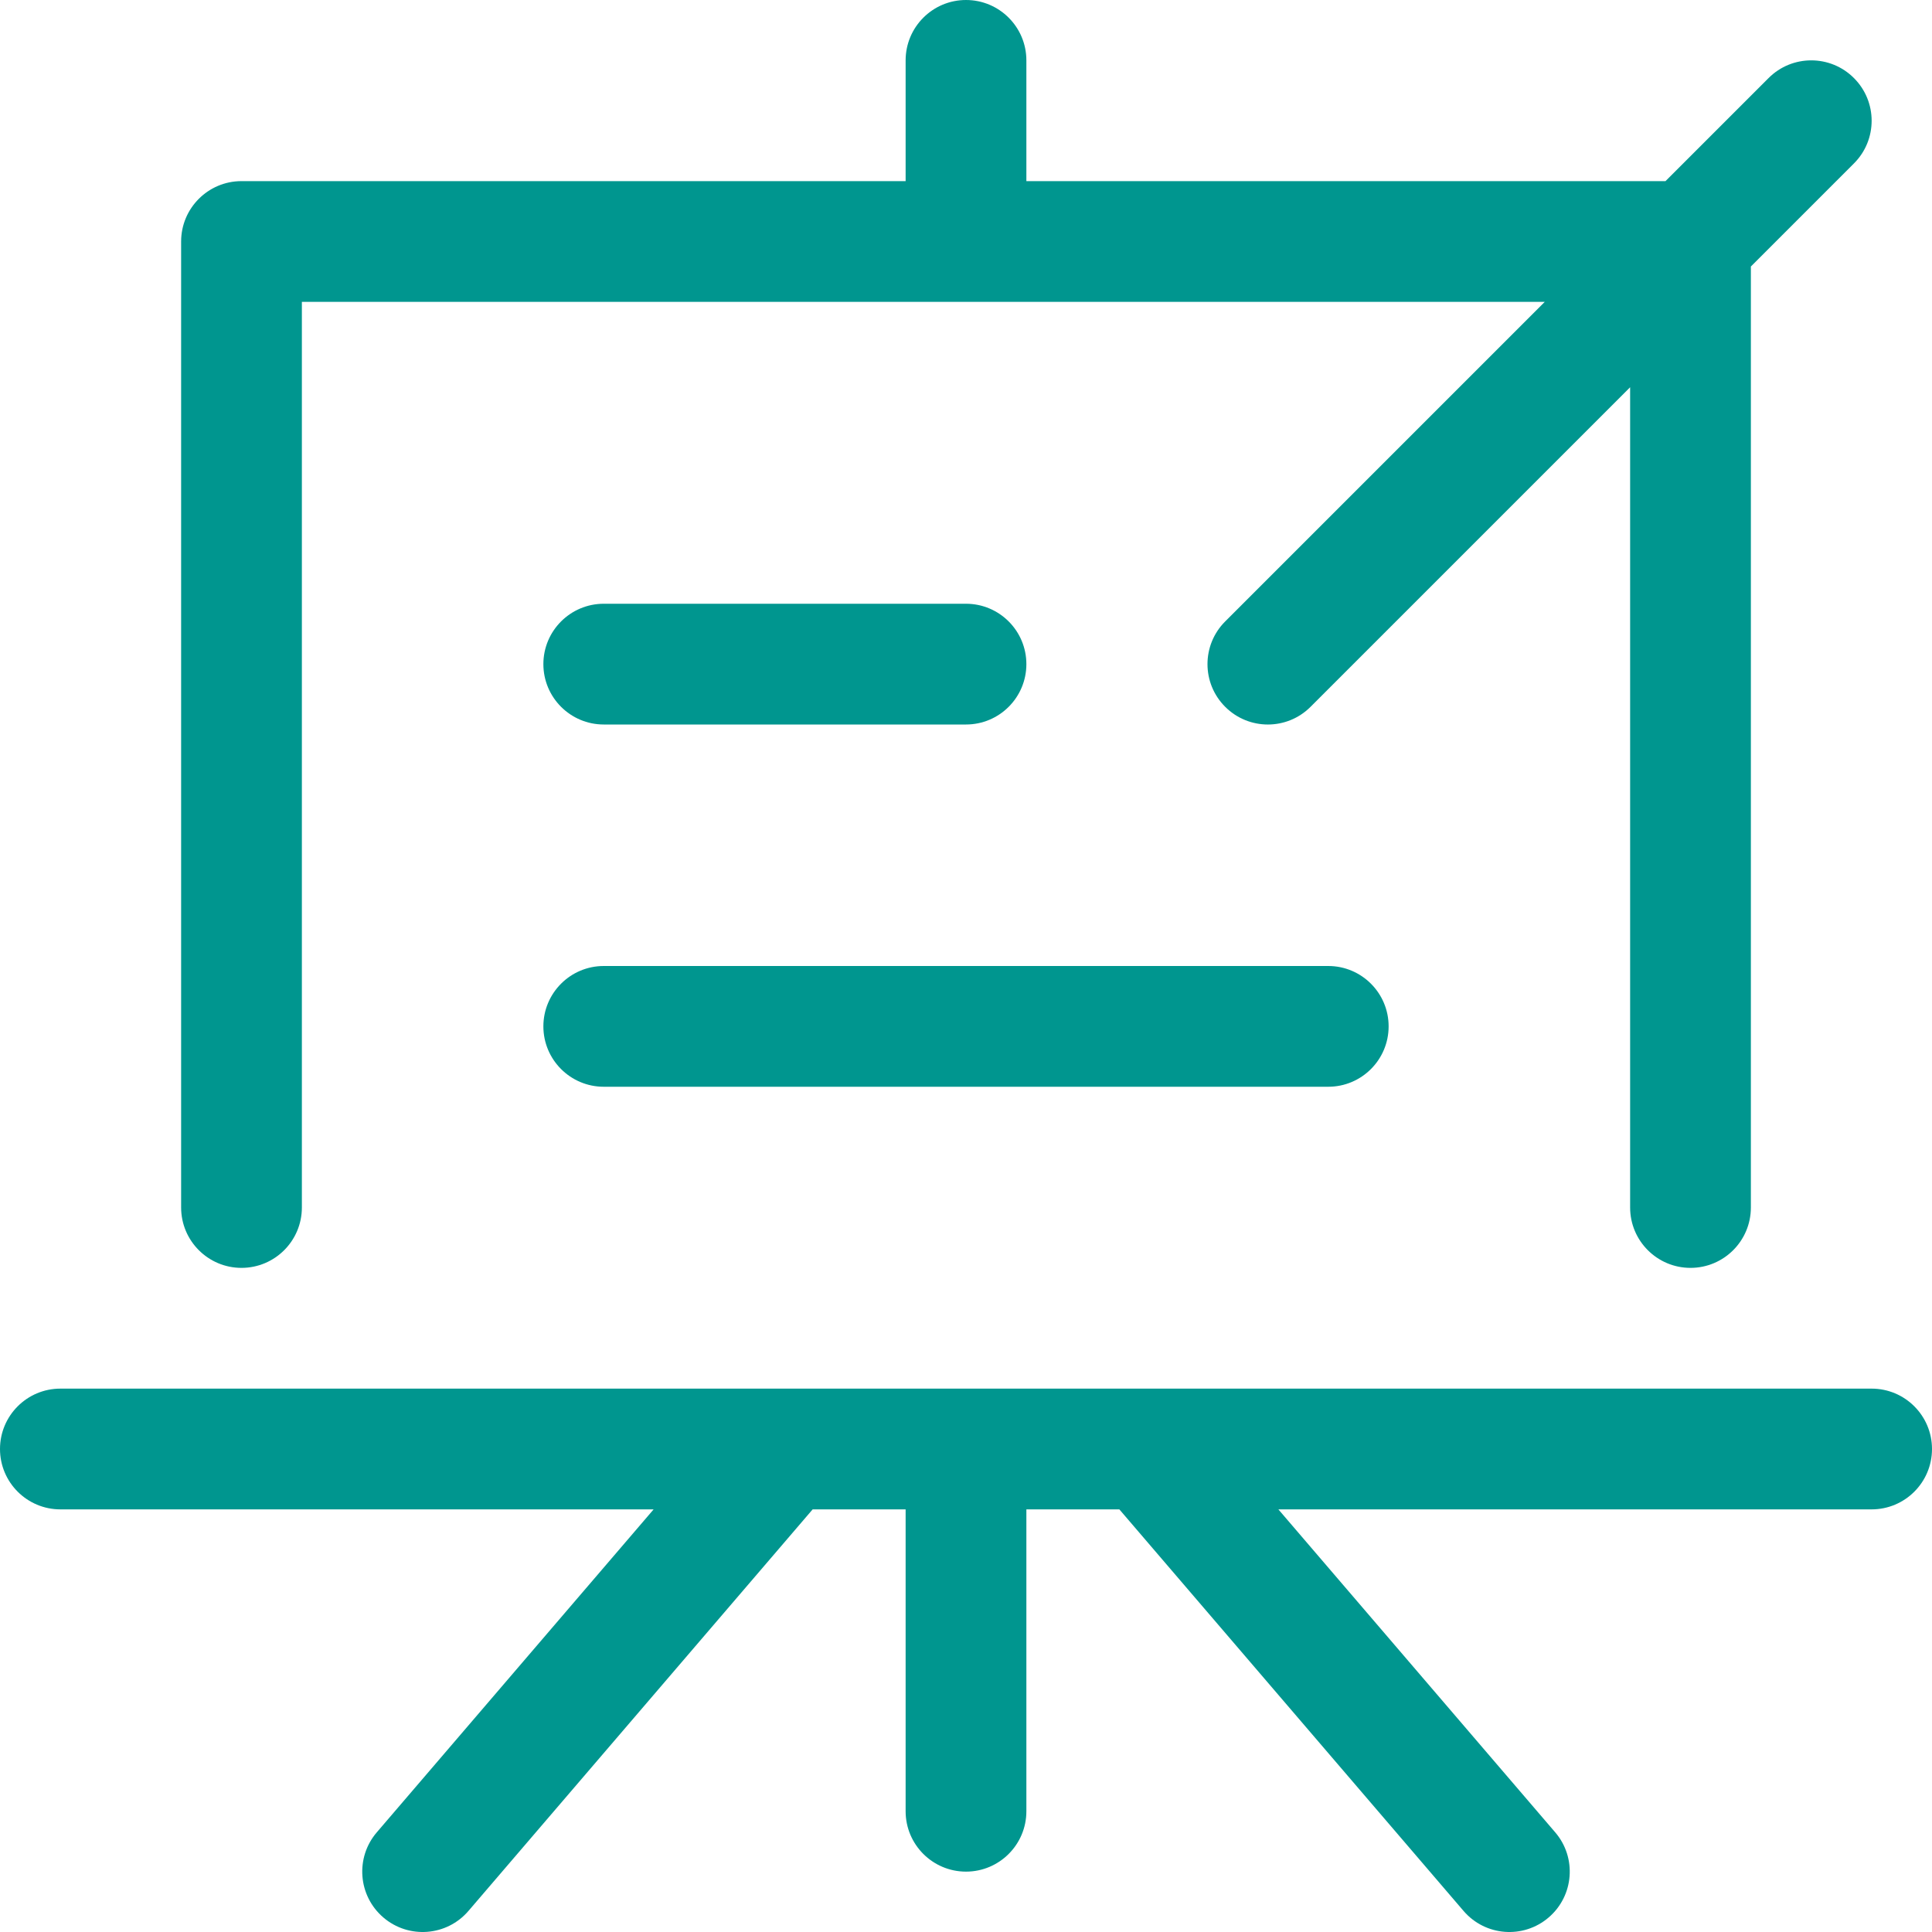
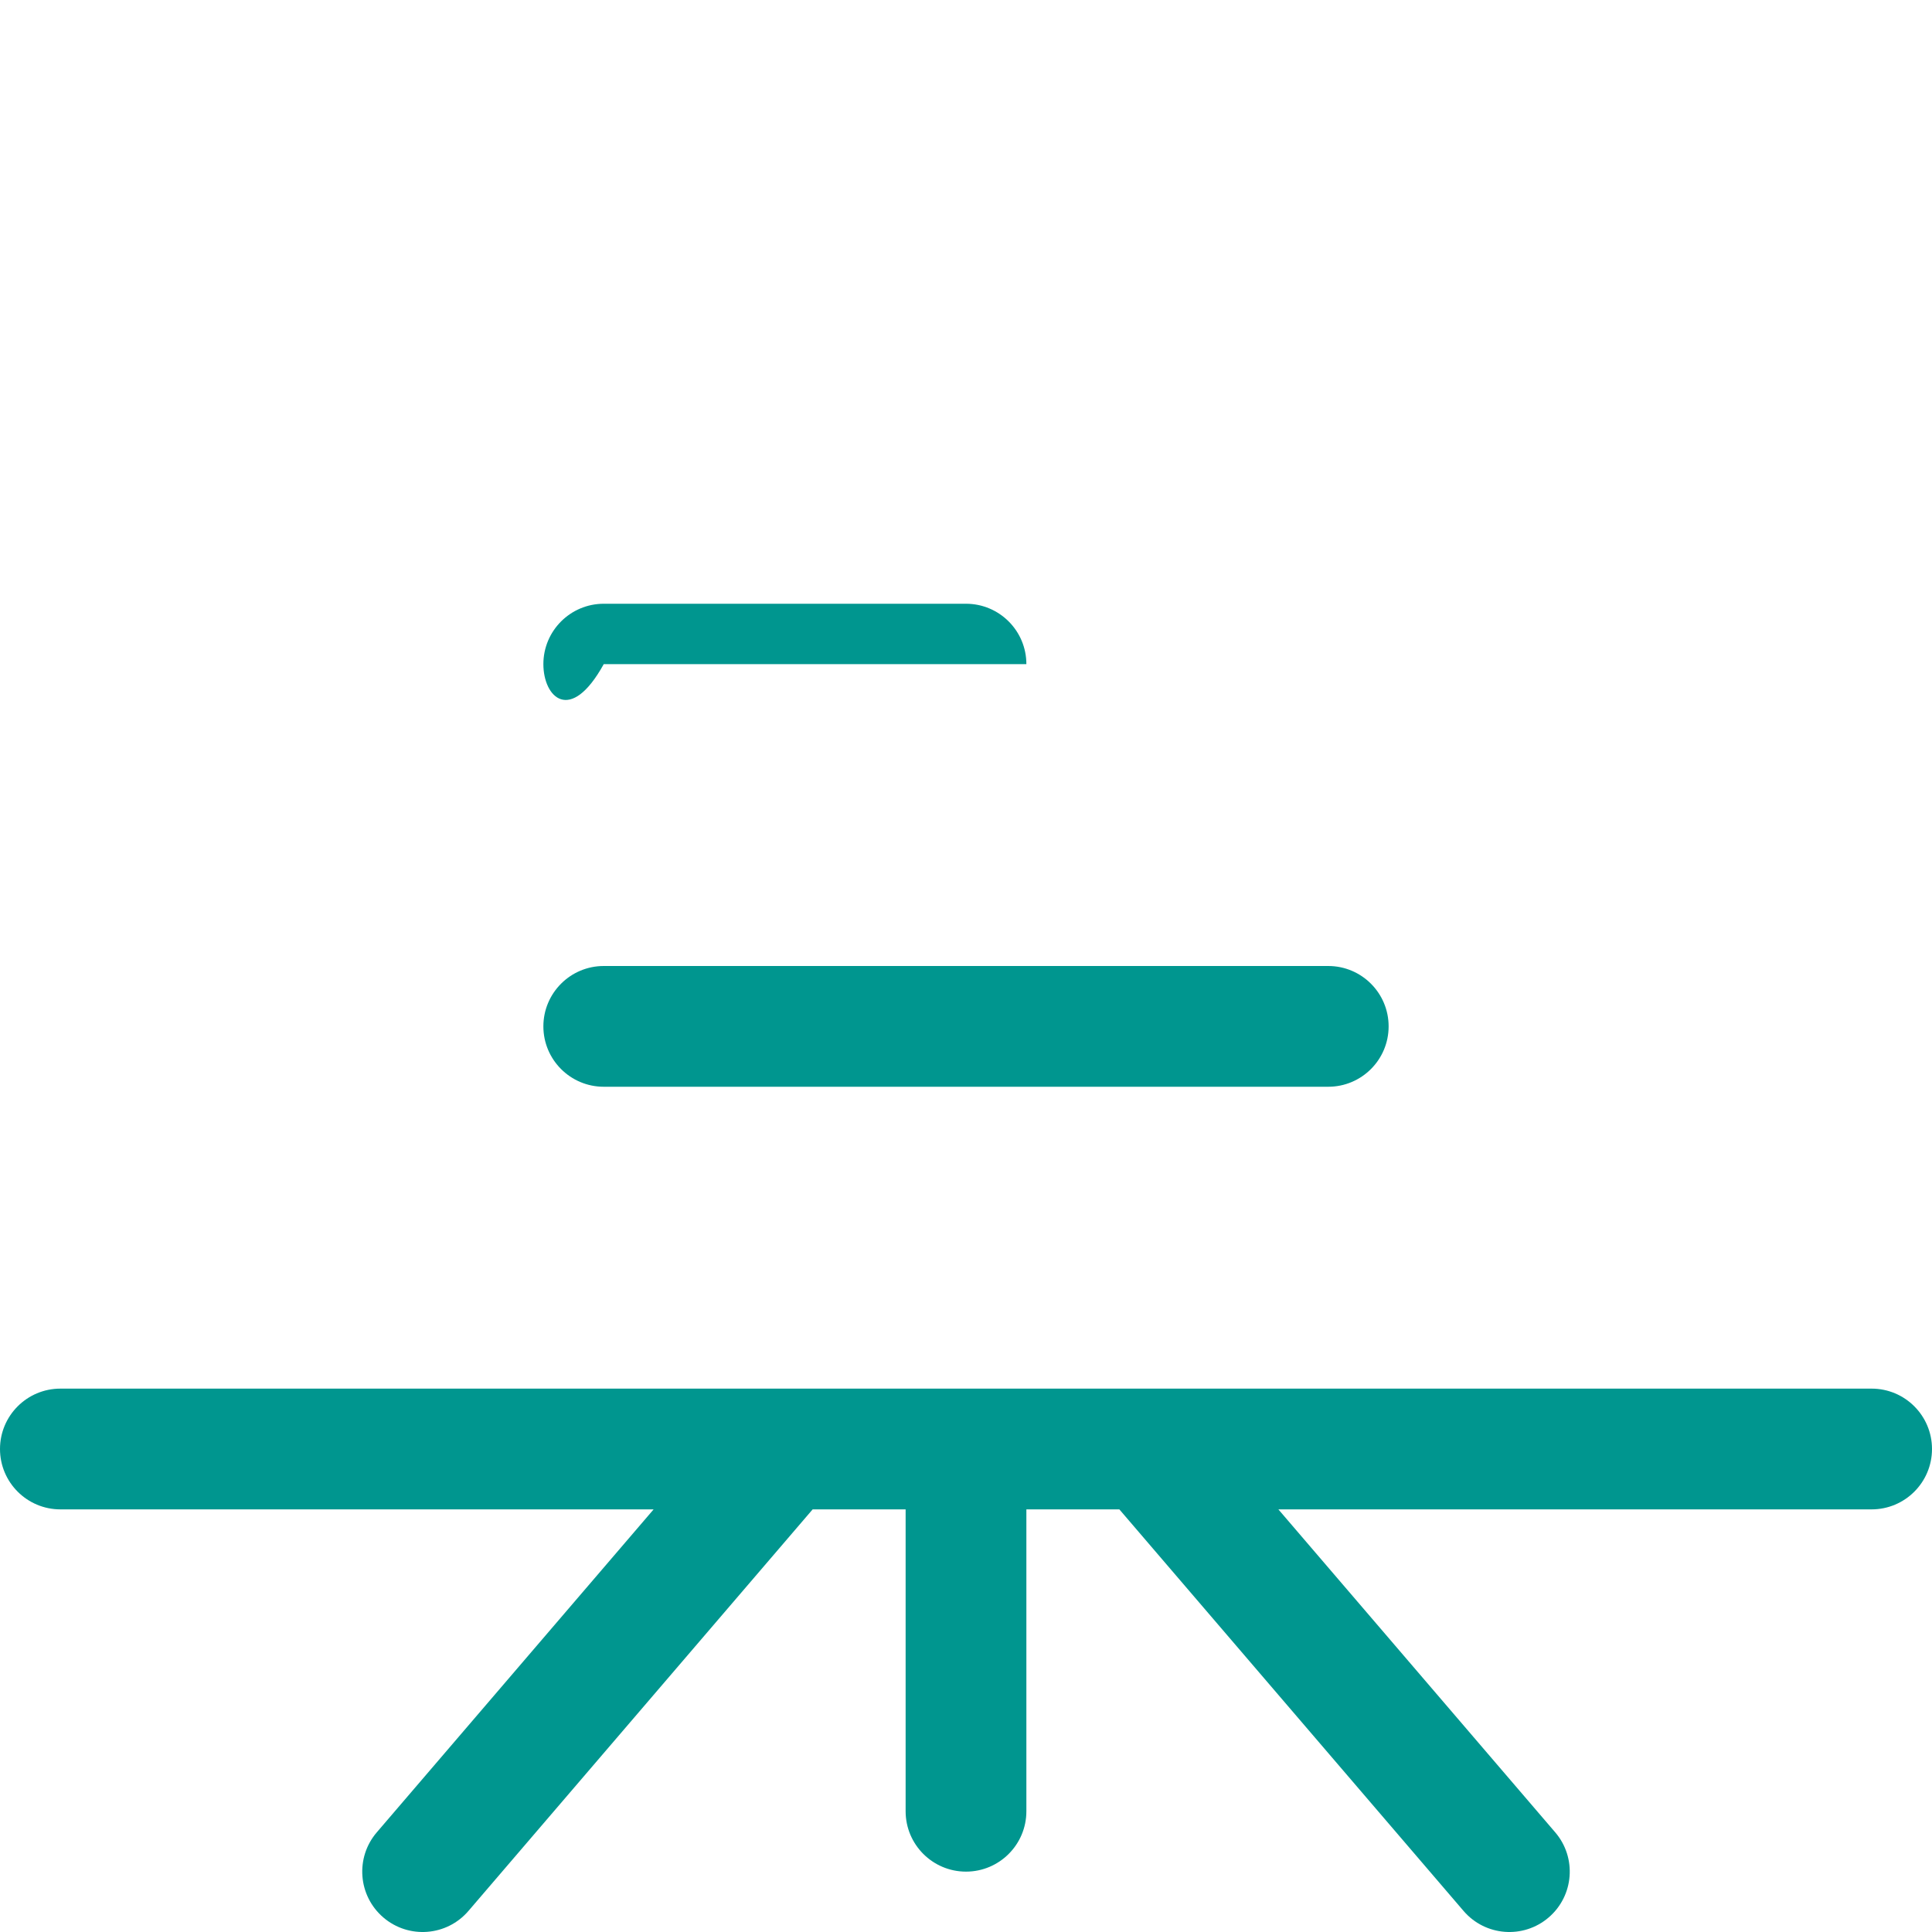
<svg xmlns="http://www.w3.org/2000/svg" id="Layer_1" data-name="Layer 1" viewBox="0 0 32 32">
  <g clip-path="url(#clip0)">
-     <path d="M17 1C17 0.448 16.552 0 16 0C15.448 0 15 0.448 15 1V3H4C3.448 3 3 3.448 3 4V20C3 20.552 3.448 21 4 21C4.552 21 5 20.552 5 20V5H25.586L20.293 10.293C19.902 10.683 19.902 11.317 20.293 11.707C20.683 12.098 21.317 12.098 21.707 11.707L27 6.414V20C27 20.552 27.448 21 28 21C28.552 21 29 20.552 29 20V4.414L30.707 2.707C31.098 2.317 31.098 1.683 30.707 1.293C30.317 0.902 29.683 0.902 29.293 1.293L27.586 3H17V1Z" fill="#00968F" />
-     <path d="M9 11C9 10.448 9.448 10 10 10H16C16.552 10 17 10.448 17 11C17 11.552 16.552 12 16 12H10C9.448 12 9 11.552 9 11Z" fill="#00968F" />
+     <path d="M9 11C9 10.448 9.448 10 10 10H16C16.552 10 17 10.448 17 11H10C9.448 12 9 11.552 9 11Z" fill="#00968F" />
    <path d="M10 16C9.448 16 9 16.448 9 17C9 17.552 9.448 18 10 18H22C22.552 18 23 17.552 23 17C23 16.448 22.552 16 22 16H10Z" fill="#00968F" />
    <path d="M1 23C0.448 23 0 23.448 0 24C0 24.552 0.448 25 1 25H10.826L6.241 30.349C5.881 30.768 5.93 31.4 6.349 31.759C6.769 32.119 7.4 32.07 7.759 31.651L13.46 25H15V30C15 30.552 15.448 31 16 31C16.552 31 17 30.552 17 30V25H18.54L24.241 31.651C24.6 32.07 25.232 32.119 25.651 31.759C26.07 31.4 26.119 30.768 25.759 30.349L21.174 25H31C31.552 25 32 24.552 32 24C32 23.448 31.552 23 31 23H1Z" fill="#00968F" />
  </g>
  <defs>
    <clipPath id="clip0">
      <rect width="32" height="32" fill="white" />
    </clipPath>
  </defs>
</svg>